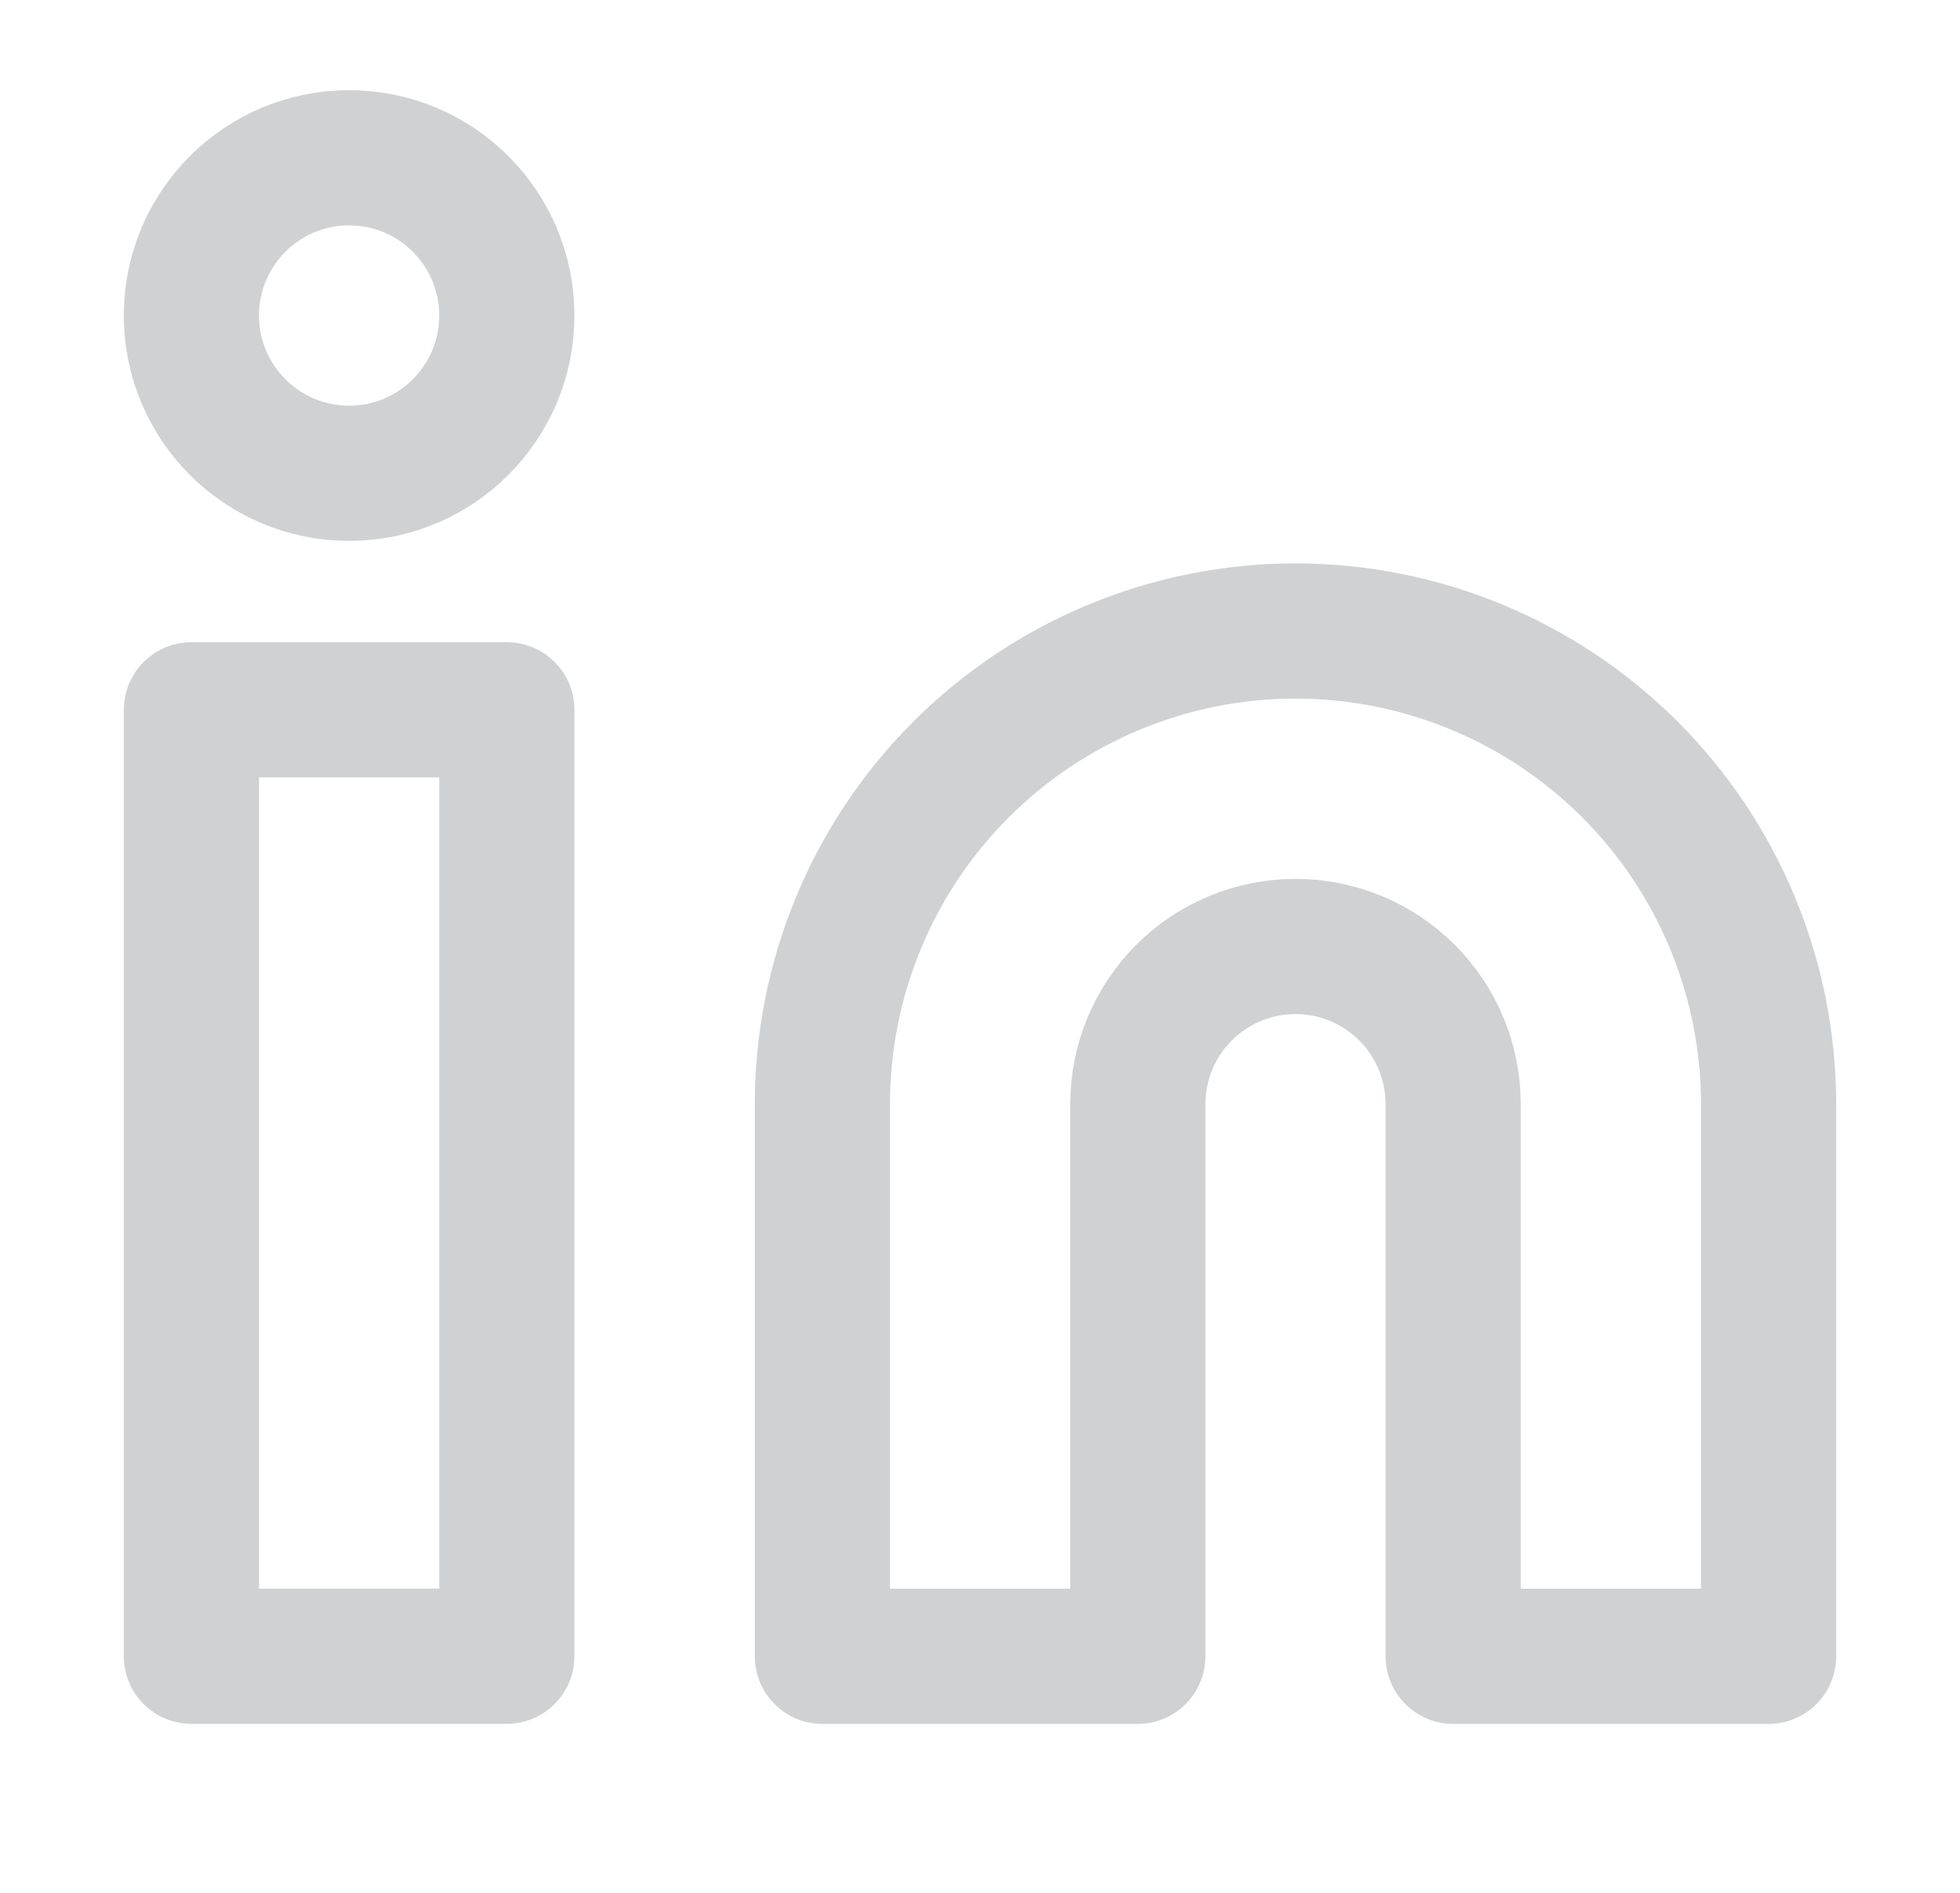
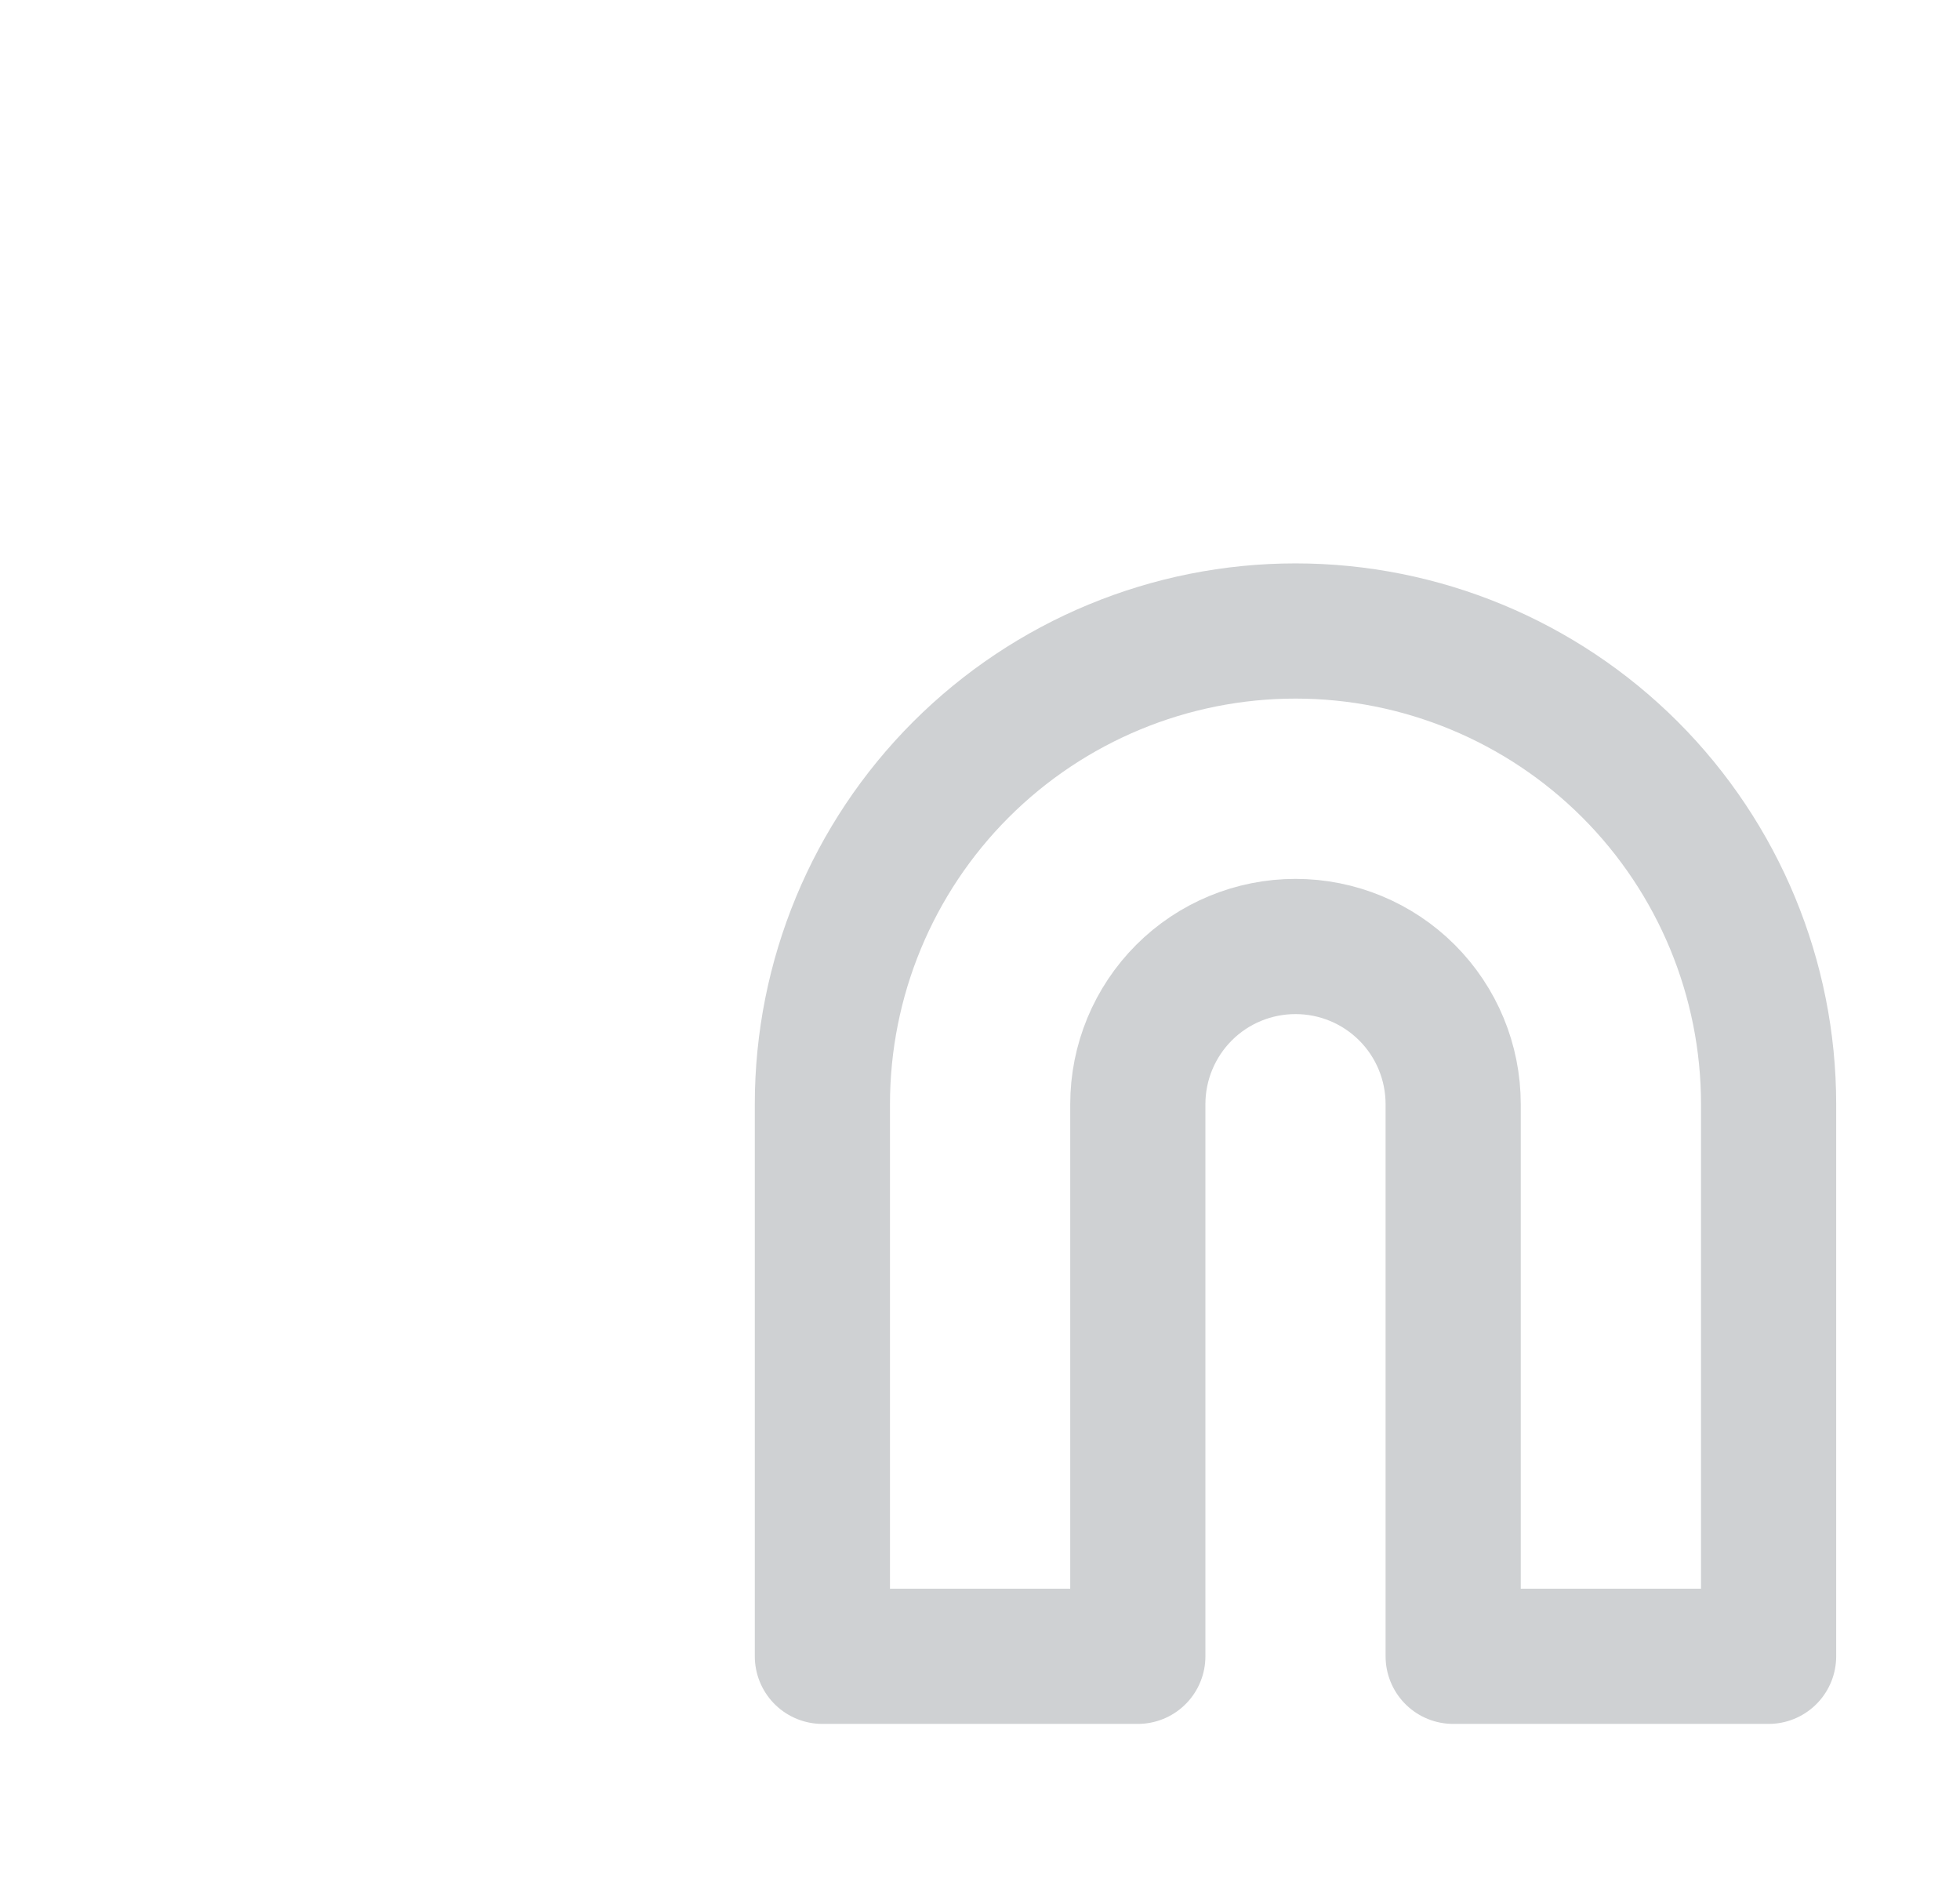
<svg xmlns="http://www.w3.org/2000/svg" width="29" height="28" viewBox="0 0 29 28" fill="none">
  <path d="M19.168 9.334C21.024 9.334 22.805 10.072 24.118 11.384C25.43 12.697 26.168 14.477 26.168 16.334V24.501H21.501V16.334C21.501 15.715 21.256 15.122 20.818 14.684C20.38 14.246 19.787 14.001 19.168 14.001C18.549 14.001 17.956 14.246 17.518 14.684C17.081 15.122 16.835 15.715 16.835 16.334V24.501H12.168V16.334C12.168 14.477 12.905 12.697 14.218 11.384C15.531 10.072 17.311 9.334 19.168 9.334V9.334Z" stroke="#CFD1D3" stroke-width="2" stroke-linecap="round" stroke-linejoin="round" />
-   <path d="M7.499 10.5H2.832V24.5H7.499V10.5Z" stroke="#CFD1D3" stroke-width="2" stroke-linecap="round" stroke-linejoin="round" />
-   <path d="M5.165 7.001C6.454 7.001 7.499 5.956 7.499 4.667C7.499 3.379 6.454 2.334 5.165 2.334C3.877 2.334 2.832 3.379 2.832 4.667C2.832 5.956 3.877 7.001 5.165 7.001Z" stroke="#CFD1D3" stroke-width="2" stroke-linecap="round" stroke-linejoin="round" />
</svg>